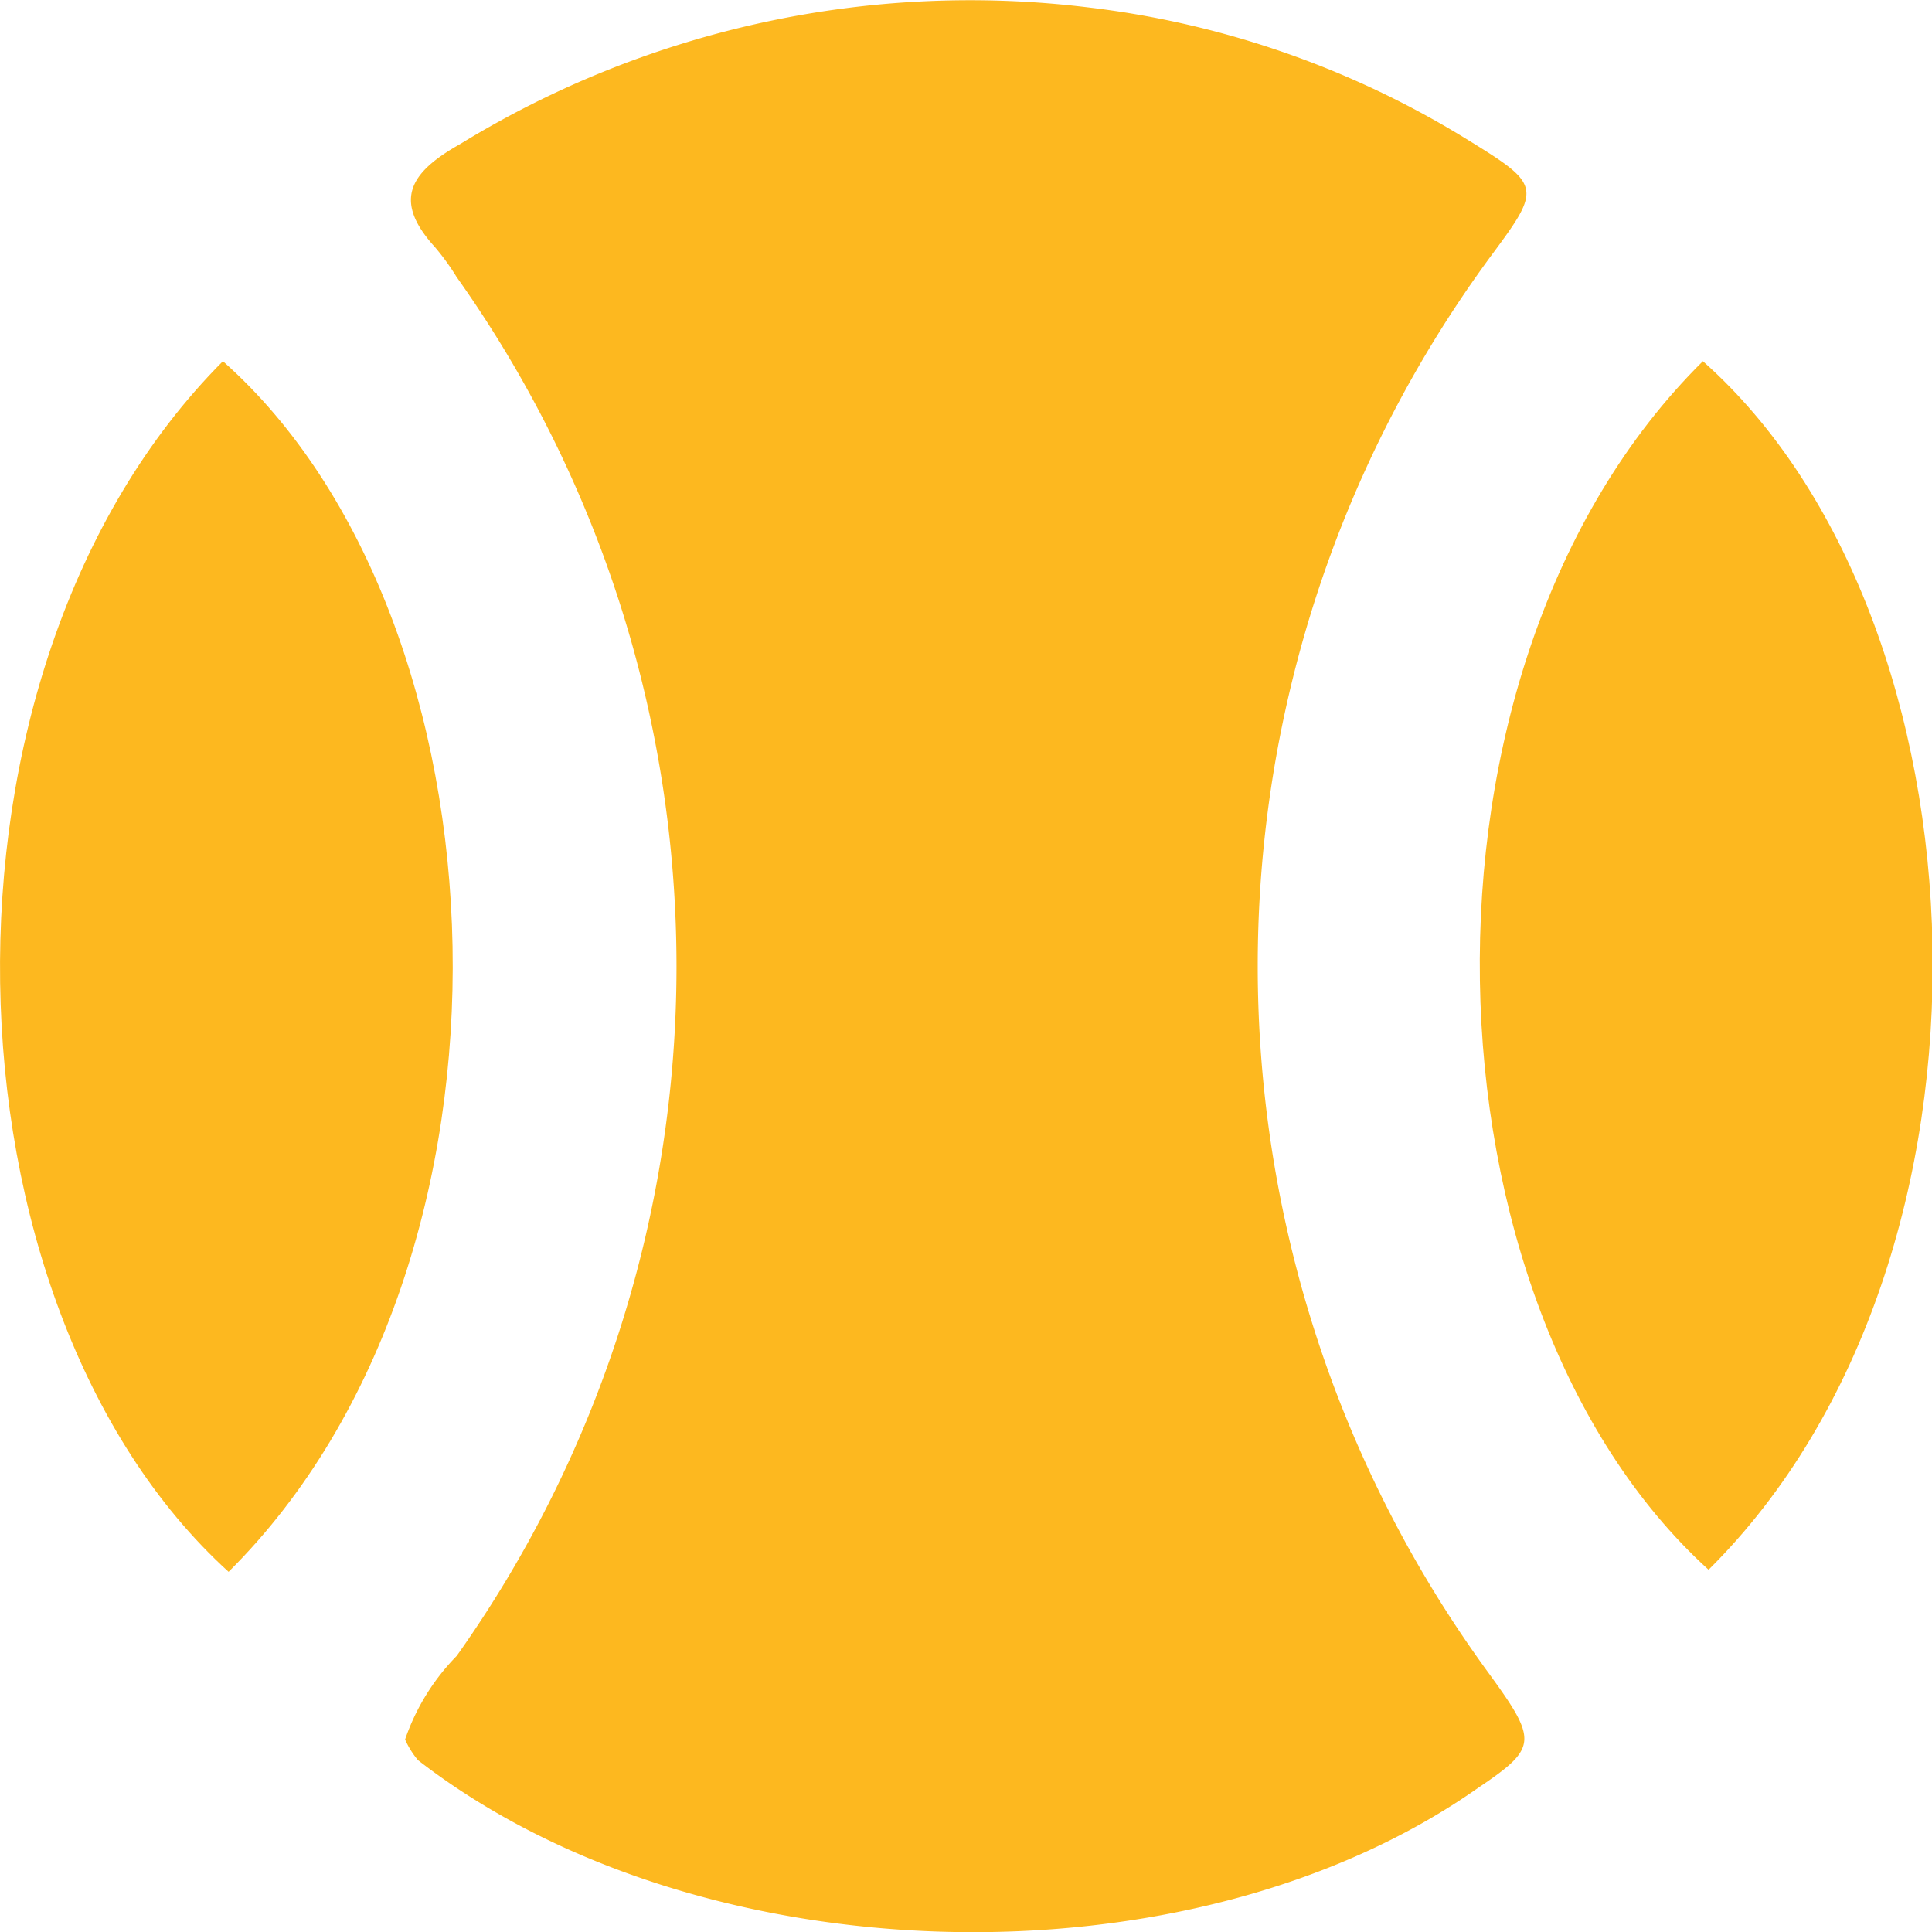
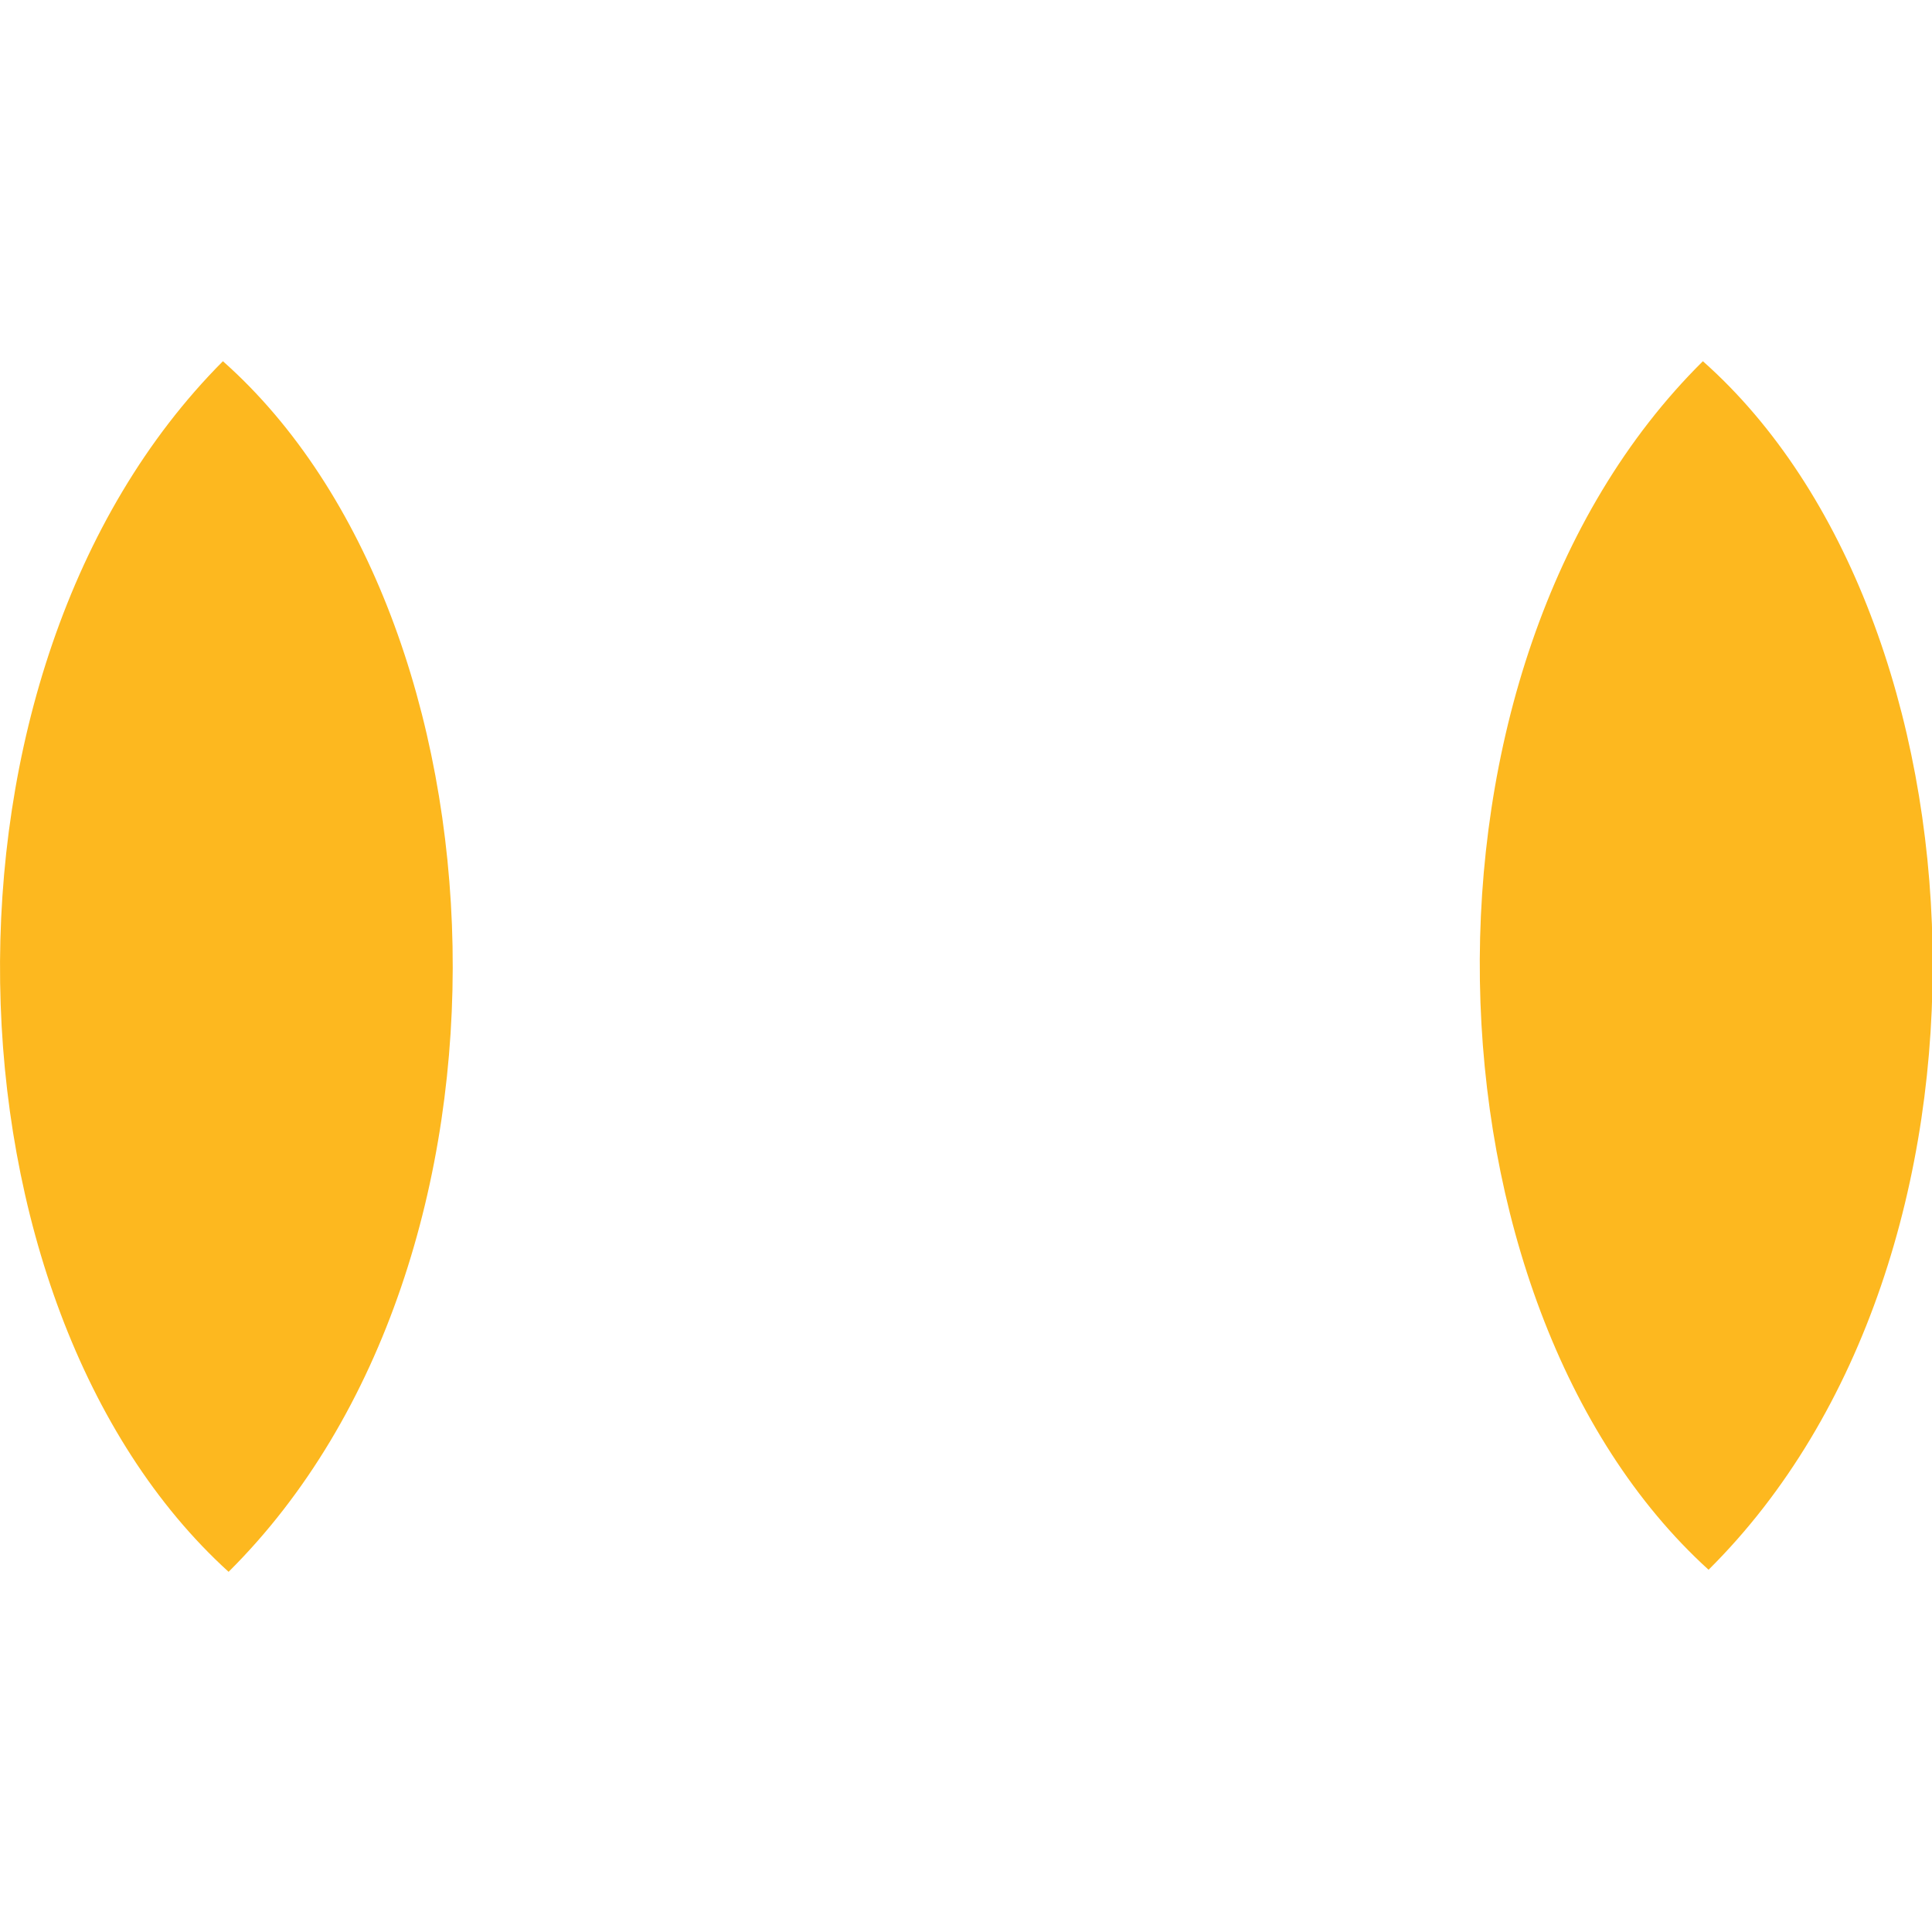
<svg xmlns="http://www.w3.org/2000/svg" viewBox="0 0 37.44 37.44">
  <defs>
    <style>.cls-1{fill:#fdb81f;}</style>
  </defs>
  <g id="Layer_2" data-name="Layer 2">
    <g id="Layer_1-2" data-name="Layer 1">
-       <path class="cls-1" d="M7.85,33.71a4.3,4.3,0,0,1,1-1.62,23.08,23.08,0,0,0,0-26.72,4.75,4.75,0,0,0-.42-.58c-.85-.93-.45-1.47.49-2A18.91,18.91,0,0,1,21.06.14a18,18,0,0,1,7.4,2.58c1.38.85,1.41.92.5,2.15a23.21,23.21,0,0,0-.15,27.5c1,1.37,1,1.49-.17,2.28-5.59,3.93-15.1,3.68-20.54-.54A1.71,1.71,0,0,1,7.85,33.71Z" />
      <path class="cls-1" d="M33,7c5.64,5,6.19,17.39.11,23.42C27.44,25.27,27,12.94,33,7Z" />
      <path class="cls-1" d="M4.32,7c5.64,5,6.19,17.42.11,23.46C-1.25,25.3-1.66,13,4.32,7Z" />
    </g>
  </g>
</svg>